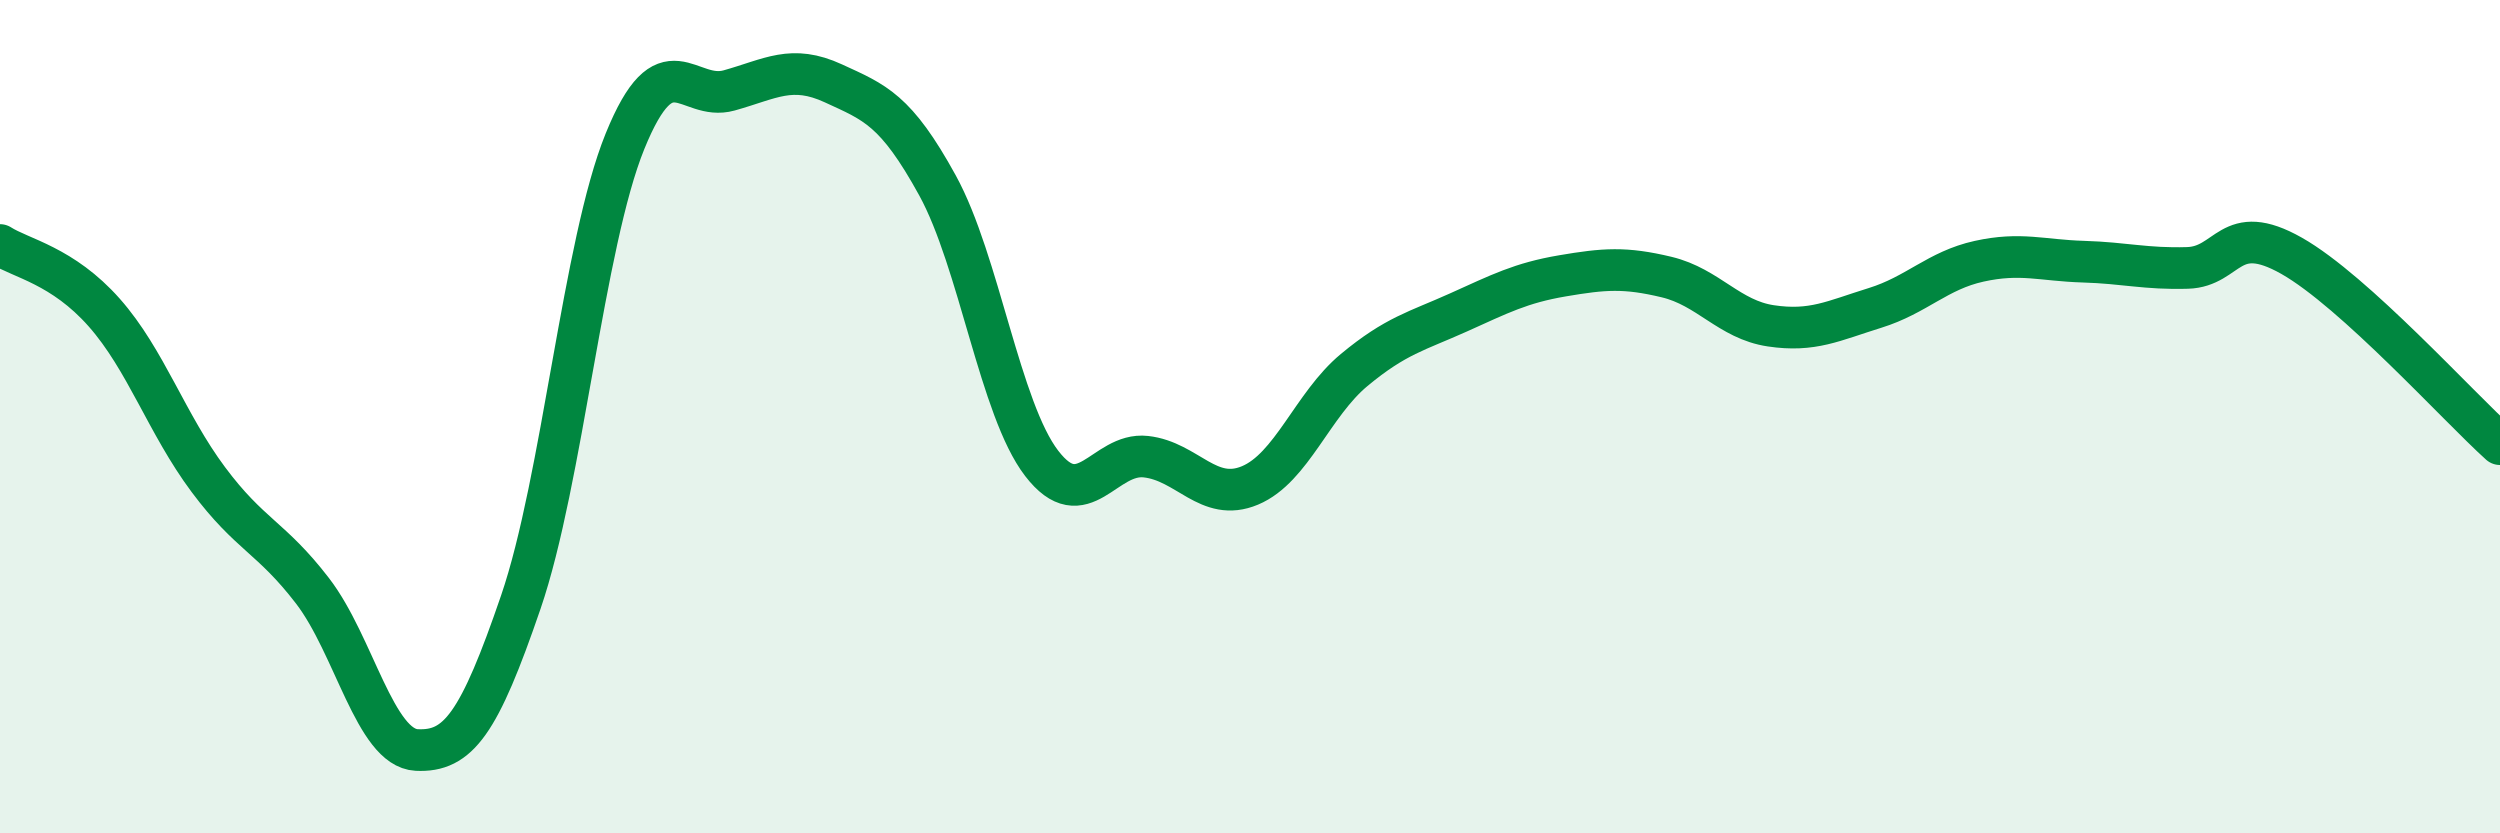
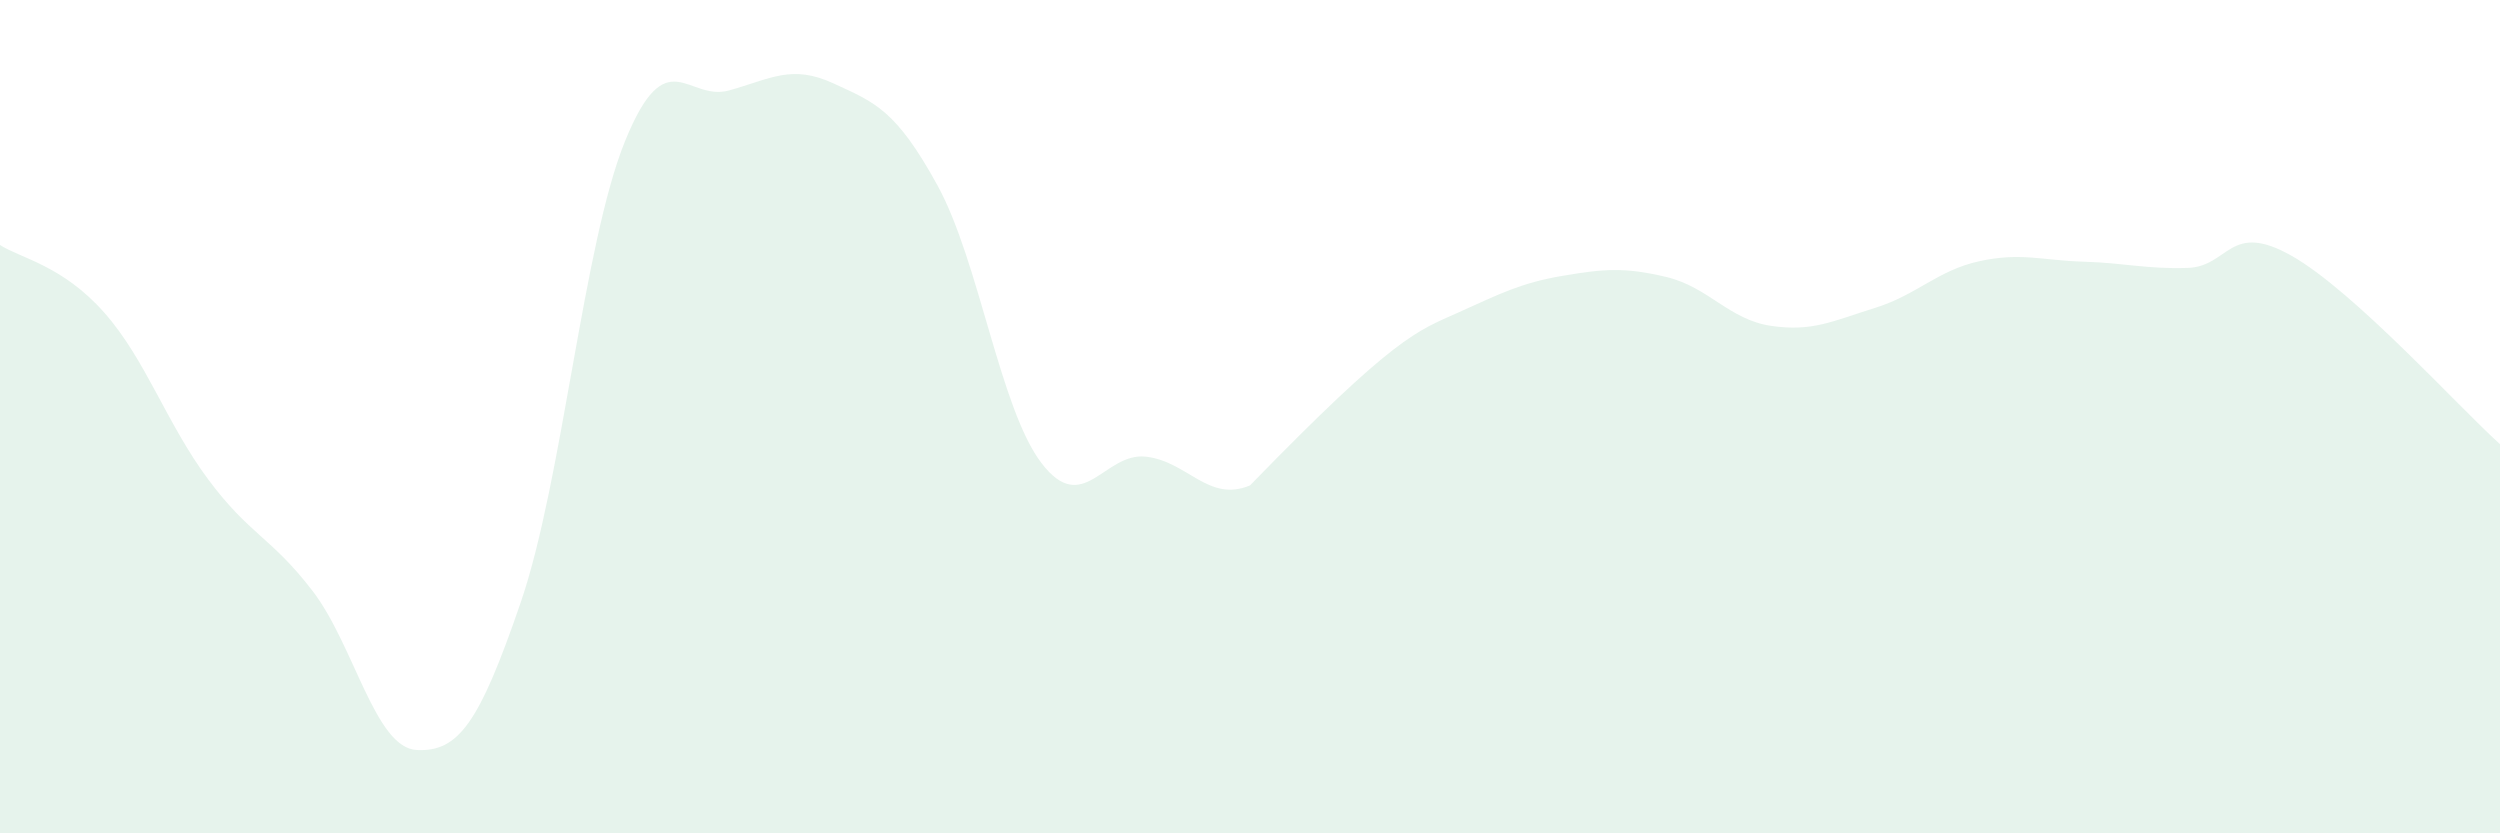
<svg xmlns="http://www.w3.org/2000/svg" width="60" height="20" viewBox="0 0 60 20">
-   <path d="M 0,5.88 C 0.5,6.2 1.5,6.37 2.5,7.5 C 3.5,8.63 4,10.17 5,11.51 C 6,12.85 6.5,12.88 7.5,14.18 C 8.5,15.48 9,17.95 10,18 C 11,18.05 11.5,17.37 12.5,14.45 C 13.5,11.53 14,5.85 15,3.39 C 16,0.93 16.5,2.45 17.5,2.17 C 18.5,1.89 19,1.54 20,2 C 21,2.46 21.5,2.63 22.5,4.45 C 23.5,6.27 24,9.82 25,11.12 C 26,12.42 26.5,10.85 27.5,10.96 C 28.5,11.07 29,12.07 30,11.65 C 31,11.23 31.5,9.71 32.5,8.88 C 33.5,8.05 34,7.95 35,7.5 C 36,7.05 36.5,6.79 37.5,6.62 C 38.5,6.45 39,6.41 40,6.65 C 41,6.89 41.5,7.67 42.5,7.82 C 43.5,7.97 44,7.7 45,7.39 C 46,7.08 46.5,6.49 47.5,6.27 C 48.5,6.05 49,6.25 50,6.28 C 51,6.31 51.5,6.46 52.5,6.43 C 53.5,6.4 53.5,5.29 55,6.14 C 56.5,6.99 59,9.76 60,10.66L60 20L0 20Z" fill="#008740" opacity="0.1" stroke-linecap="round" stroke-linejoin="round" />
-   <path d="M 0,5.88 C 0.5,6.2 1.5,6.37 2.5,7.5 C 3.5,8.63 4,10.17 5,11.51 C 6,12.85 6.5,12.88 7.5,14.18 C 8.5,15.48 9,17.95 10,18 C 11,18.05 11.5,17.37 12.5,14.45 C 13.5,11.53 14,5.85 15,3.39 C 16,0.93 16.5,2.45 17.5,2.17 C 18.5,1.89 19,1.54 20,2 C 21,2.46 21.5,2.63 22.5,4.45 C 23.5,6.27 24,9.82 25,11.12 C 26,12.42 26.5,10.85 27.5,10.96 C 28.5,11.07 29,12.07 30,11.65 C 31,11.23 31.5,9.71 32.5,8.88 C 33.5,8.05 34,7.95 35,7.5 C 36,7.05 36.5,6.79 37.5,6.62 C 38.5,6.45 39,6.41 40,6.65 C 41,6.89 41.5,7.67 42.5,7.82 C 43.5,7.97 44,7.7 45,7.39 C 46,7.08 46.5,6.49 47.5,6.27 C 48.5,6.05 49,6.25 50,6.28 C 51,6.31 51.5,6.46 52.5,6.43 C 53.5,6.4 53.5,5.29 55,6.14 C 56.5,6.99 59,9.76 60,10.66" stroke="#008740" stroke-width="1" fill="none" stroke-linecap="round" stroke-linejoin="round" />
+   <path d="M 0,5.88 C 0.5,6.2 1.5,6.37 2.5,7.5 C 3.5,8.63 4,10.17 5,11.51 C 6,12.85 6.5,12.88 7.5,14.18 C 8.5,15.48 9,17.95 10,18 C 11,18.05 11.5,17.37 12.5,14.45 C 13.5,11.53 14,5.85 15,3.39 C 16,0.93 16.5,2.45 17.5,2.17 C 18.5,1.89 19,1.54 20,2 C 21,2.46 21.5,2.63 22.5,4.45 C 23.5,6.27 24,9.82 25,11.12 C 26,12.42 26.5,10.85 27.5,10.96 C 28.5,11.07 29,12.07 30,11.65 C 33.5,8.05 34,7.95 35,7.5 C 36,7.05 36.5,6.79 37.5,6.62 C 38.5,6.45 39,6.41 40,6.65 C 41,6.89 41.5,7.67 42.5,7.82 C 43.5,7.97 44,7.7 45,7.39 C 46,7.08 46.5,6.49 47.5,6.27 C 48.5,6.05 49,6.25 50,6.28 C 51,6.31 51.5,6.46 52.5,6.43 C 53.5,6.4 53.5,5.29 55,6.14 C 56.5,6.99 59,9.76 60,10.66L60 20L0 20Z" fill="#008740" opacity="0.1" stroke-linecap="round" stroke-linejoin="round" />
</svg>